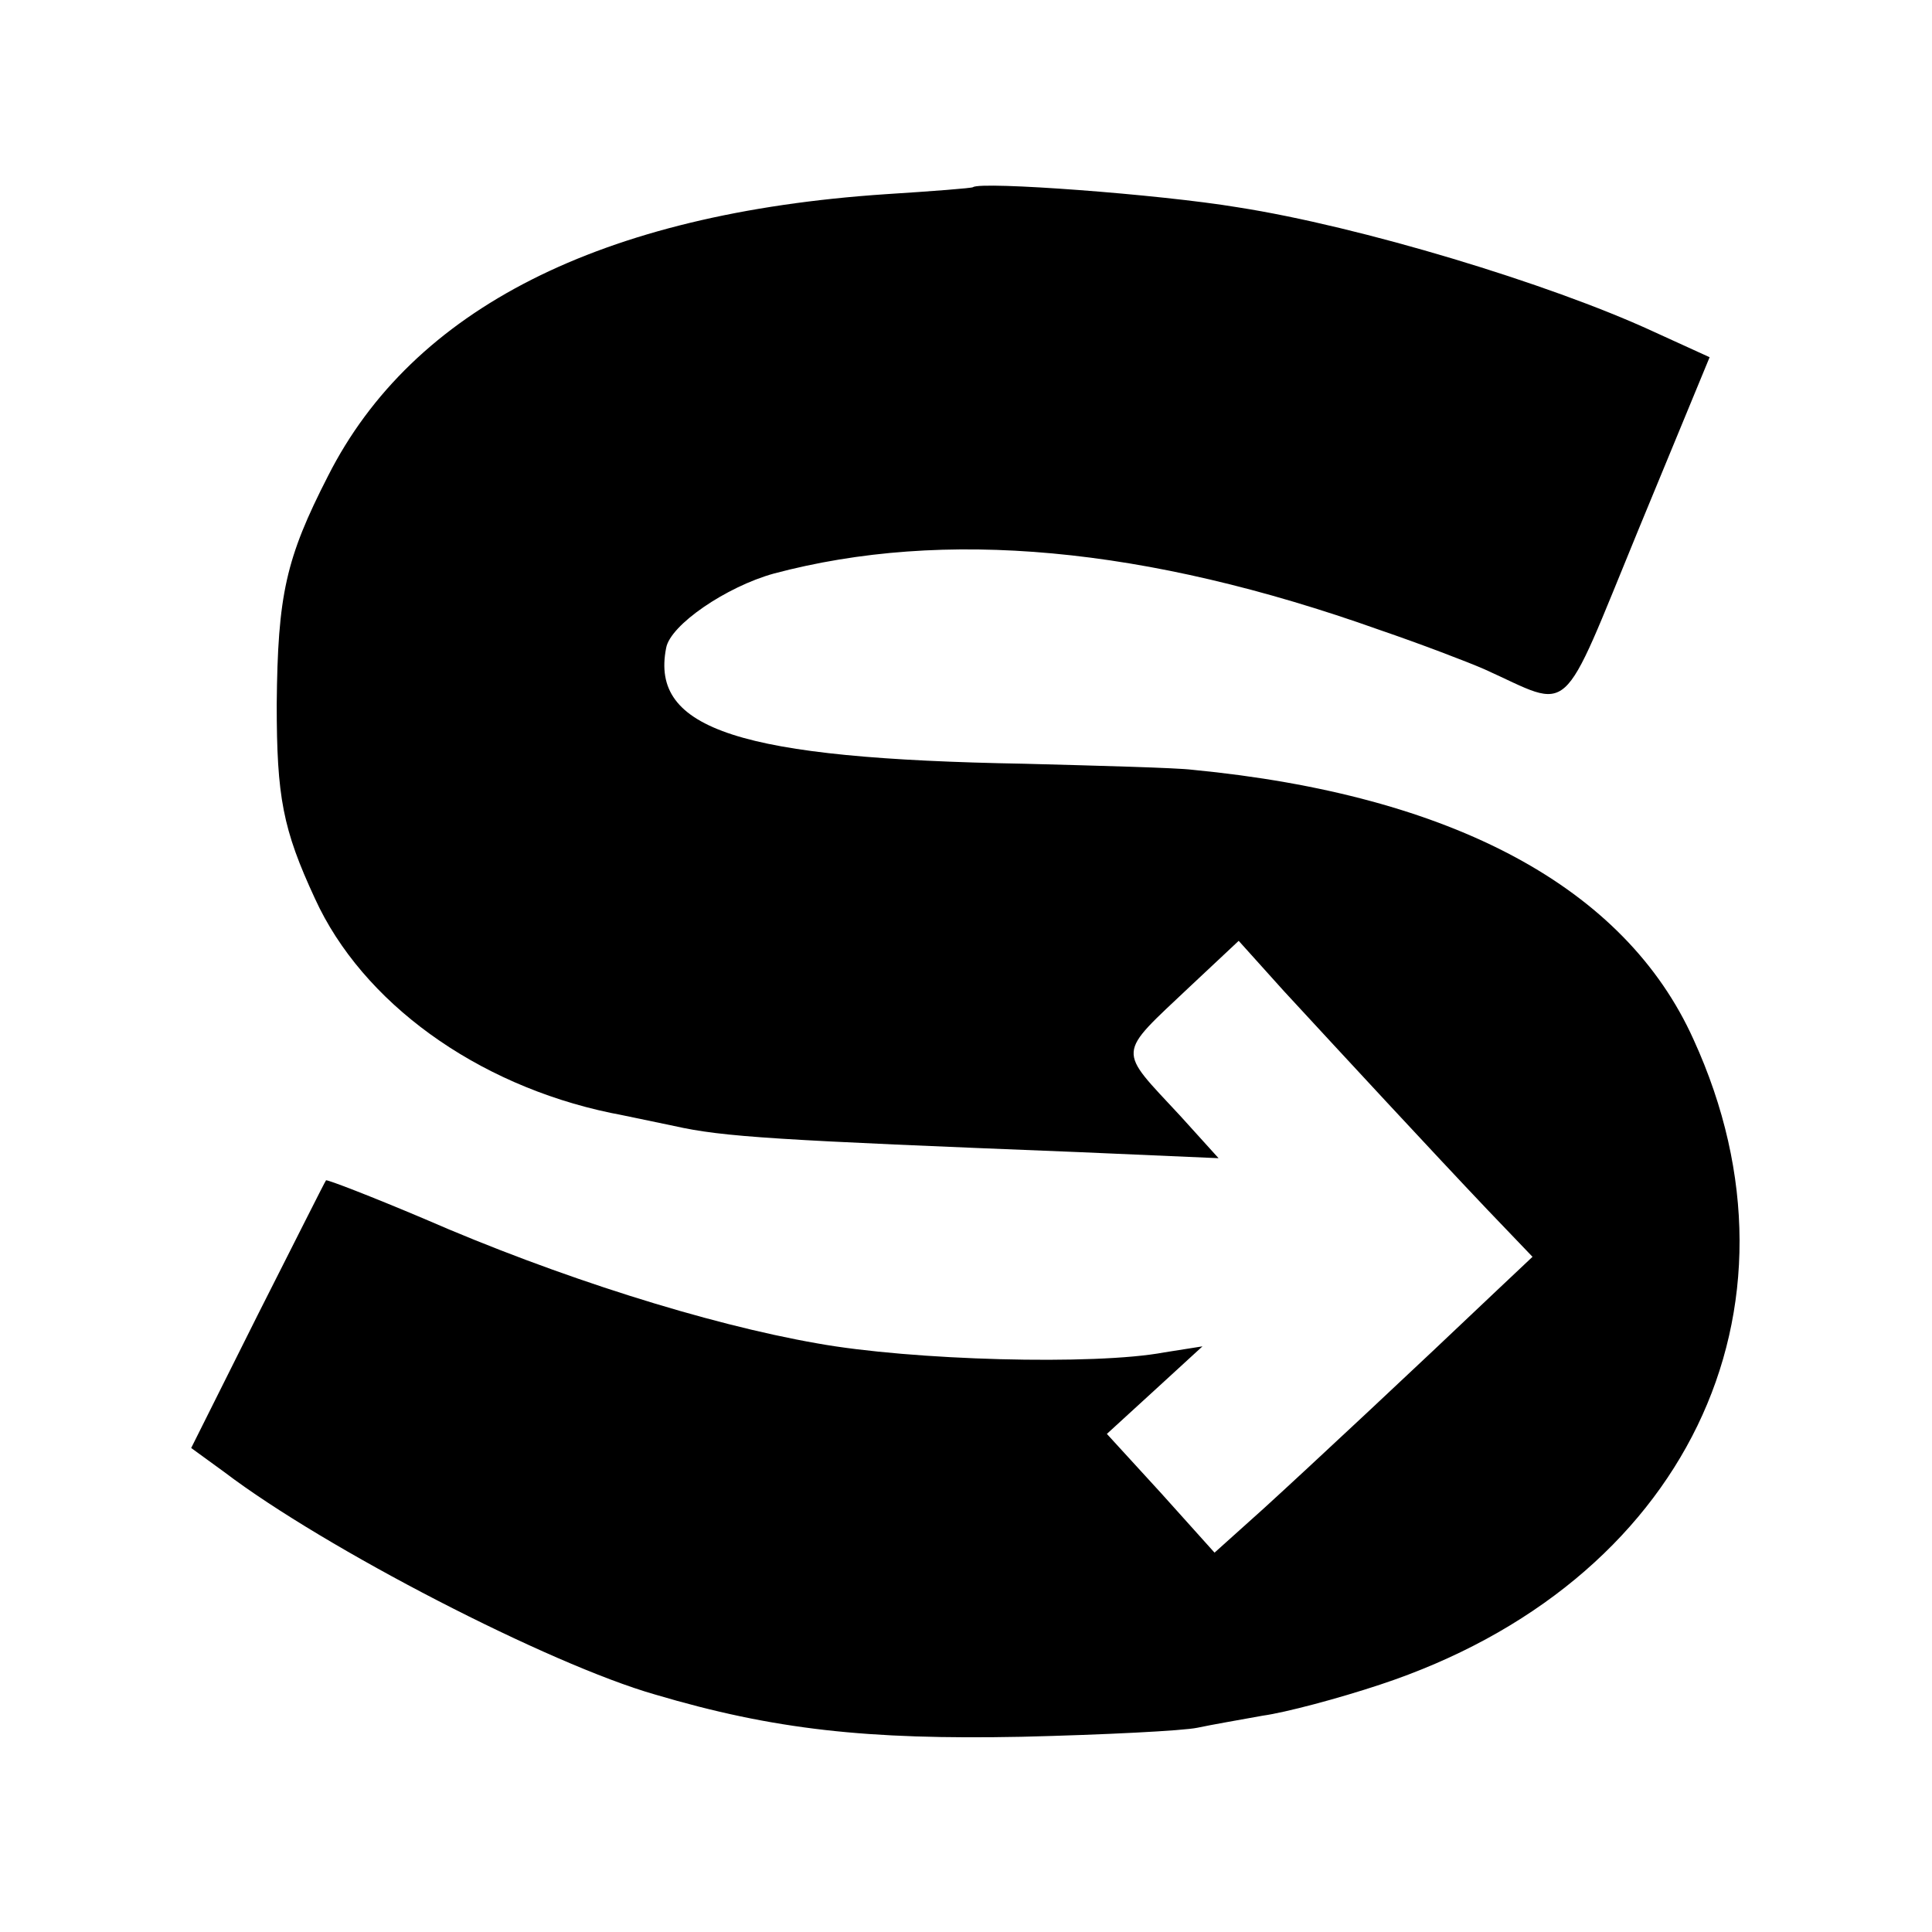
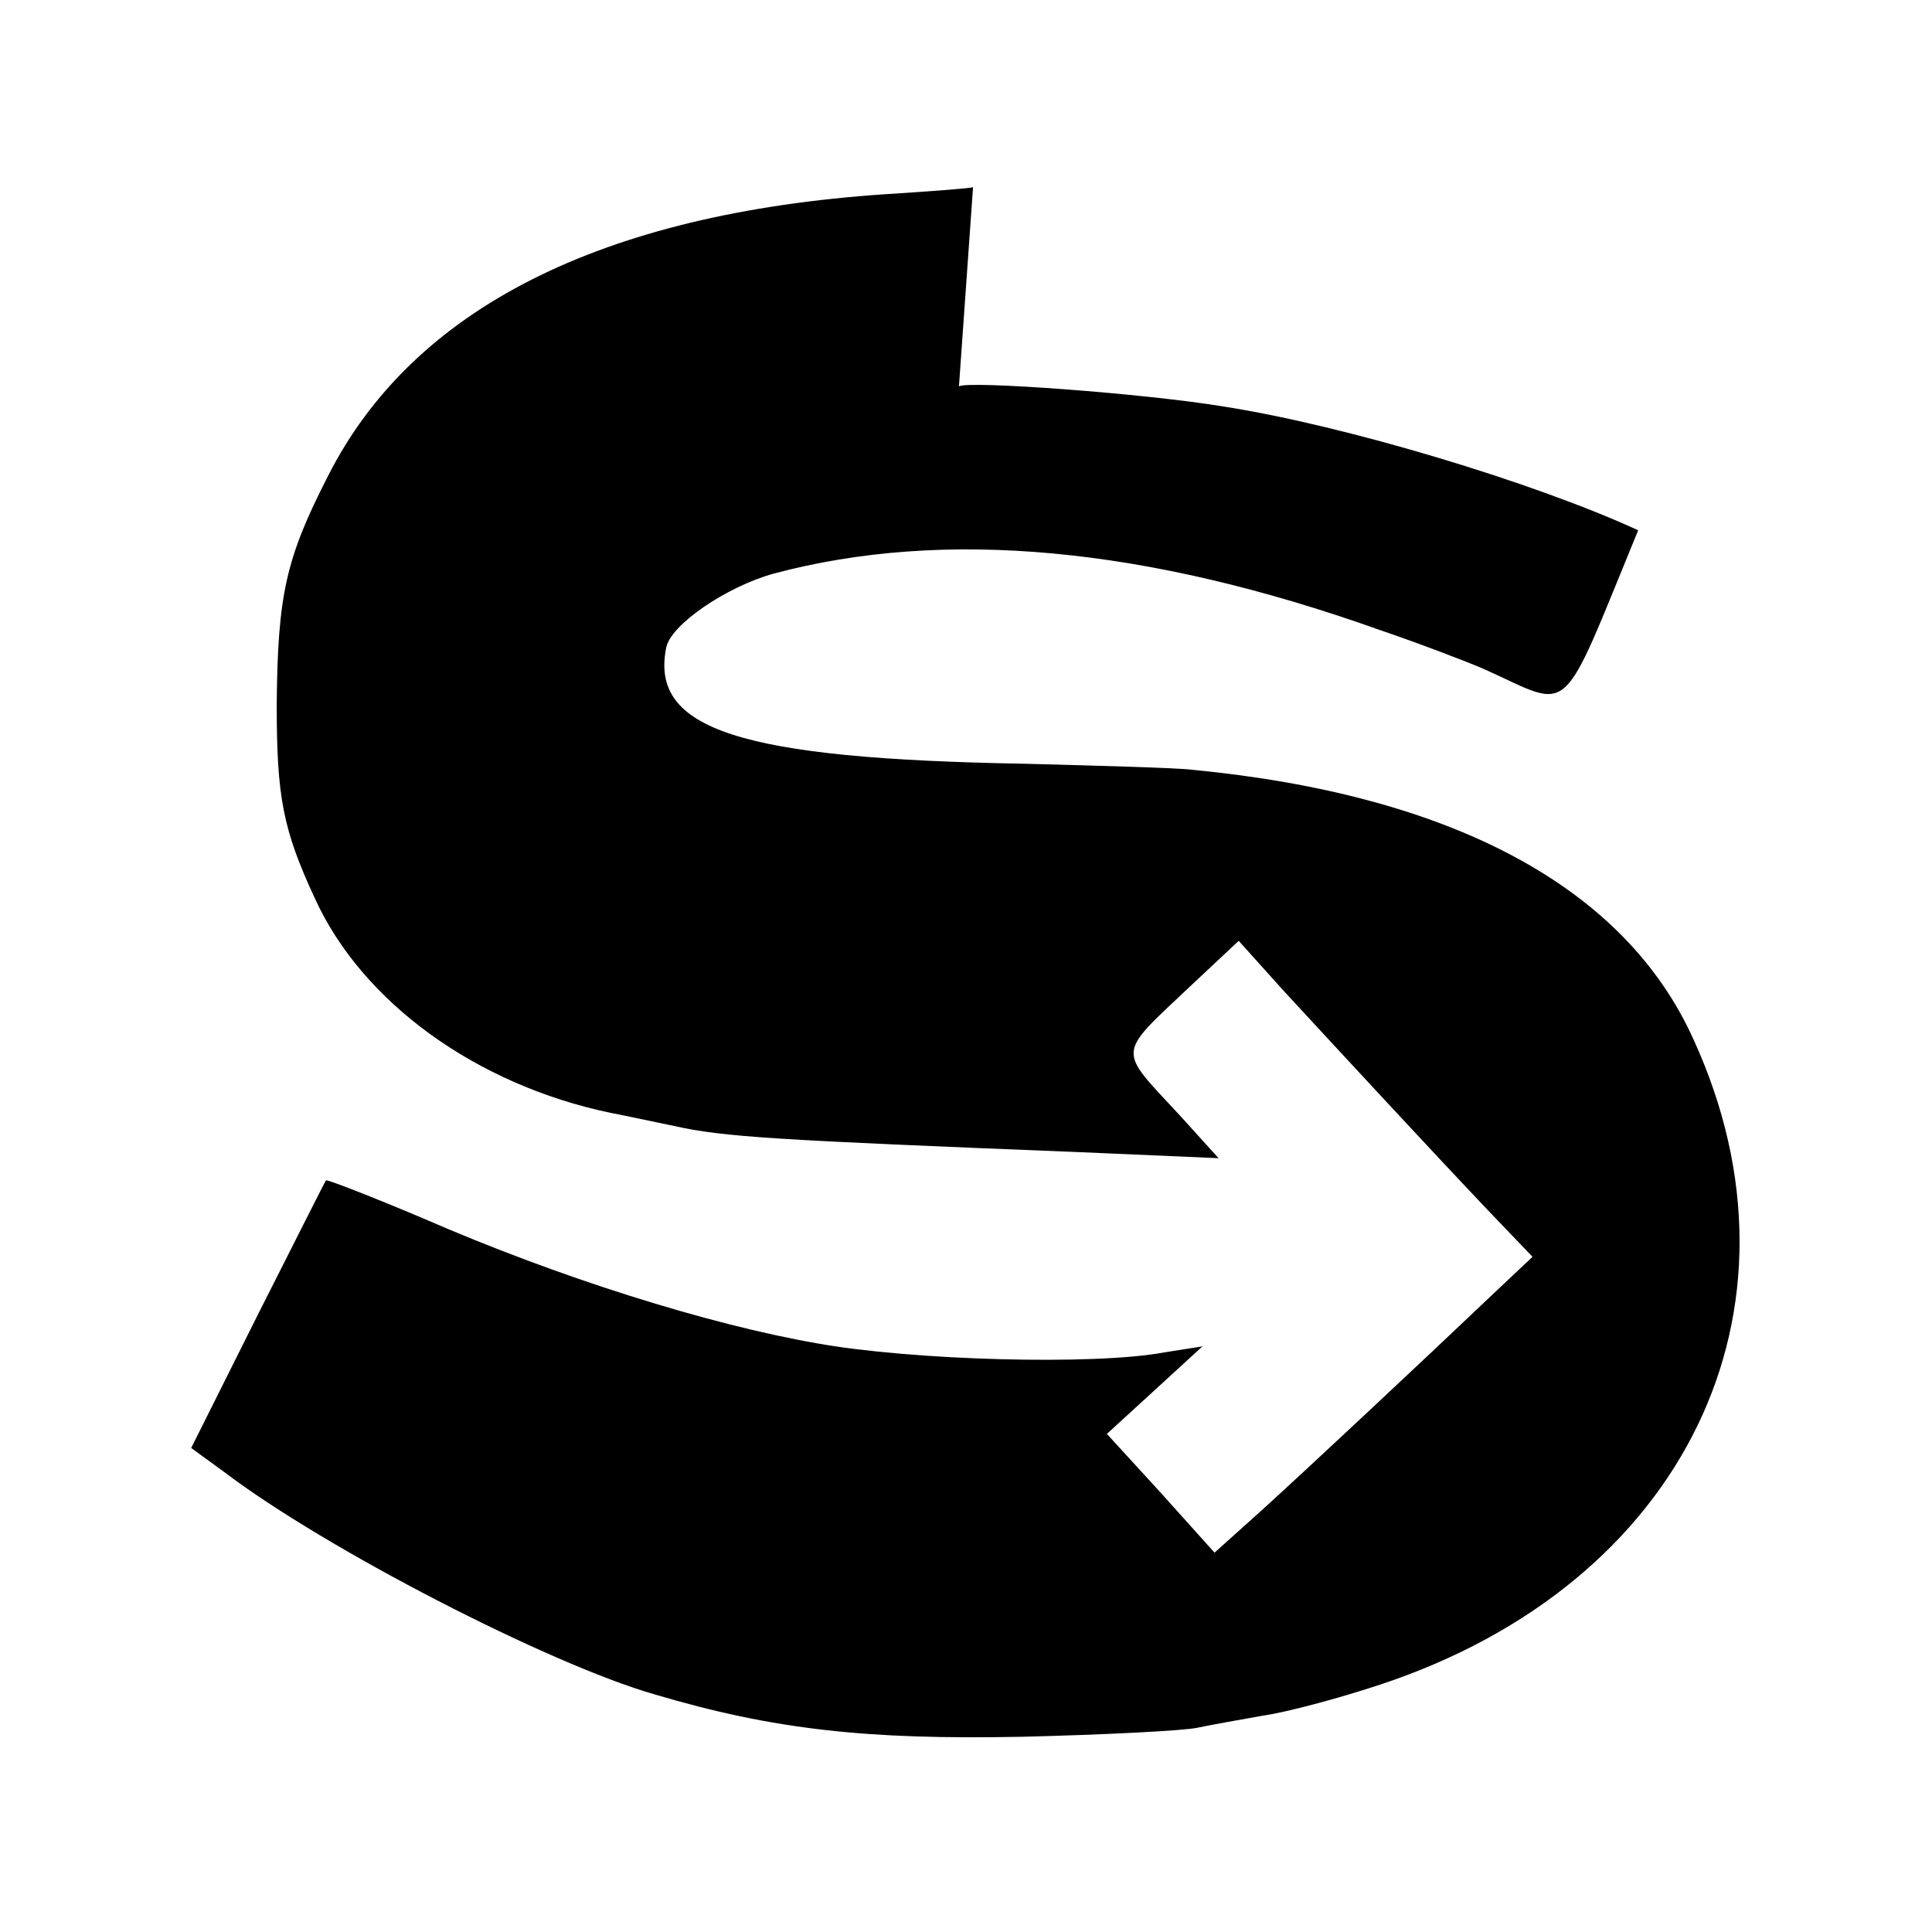
<svg xmlns="http://www.w3.org/2000/svg" version="1.0" width="192pt" height="192pt" viewBox="0 0 192 192" preserveAspectRatio="xMidYMid meet">
  <g transform="translate(0,192) scale(0.1,-0.1)" fill="#000000" stroke="none">
-     <path d="M967 1734 c-1 -1 -40 -4 -87 -7 -283 -19 -470 -114 -554 -280 -42 -82 -50 -118 -51 -227 0 -92 6 -124 38 -193 47 -103 160 -185 294 -213 6 -1 34 -7 63 -13 49 -11 101 -14 403 -26 l138 -6 -38 42 c-63 68 -64 59 10 129 l48 45 45 -50 c60 -65 146 -158 202 -217 l45 -47 -35 -33 c-81 -77 -187 -176 -232 -217 l-49 -44 -53 59 -54 59 47 43 48 44 -38 -6 c-69 -13 -251 -8 -345 9 -109 19 -258 66 -391 124 -52 22 -96 39 -97 38 -1 -1 -31 -61 -68 -134 l-66 -132 33 -24 c100 -76 323 -191 428 -221 118 -35 211 -45 364 -42 83 2 161 6 175 9 14 3 43 8 65 12 22 3 75 17 117 31 302 100 434 372 311 641 -68 151 -239 243 -498 268 -16 2 -92 4 -167 6 -283 5 -372 34 -356 115 4 23 60 61 107 74 169 45 369 27 602 -56 41 -14 88 -32 104 -39 89 -40 74 -54 153 138 l71 172 -57 26 c-102 47 -290 104 -412 123 -78 13 -255 26 -263 20z" />
+     <path d="M967 1734 c-1 -1 -40 -4 -87 -7 -283 -19 -470 -114 -554 -280 -42 -82 -50 -118 -51 -227 0 -92 6 -124 38 -193 47 -103 160 -185 294 -213 6 -1 34 -7 63 -13 49 -11 101 -14 403 -26 l138 -6 -38 42 c-63 68 -64 59 10 129 l48 45 45 -50 c60 -65 146 -158 202 -217 l45 -47 -35 -33 c-81 -77 -187 -176 -232 -217 l-49 -44 -53 59 -54 59 47 43 48 44 -38 -6 c-69 -13 -251 -8 -345 9 -109 19 -258 66 -391 124 -52 22 -96 39 -97 38 -1 -1 -31 -61 -68 -134 l-66 -132 33 -24 c100 -76 323 -191 428 -221 118 -35 211 -45 364 -42 83 2 161 6 175 9 14 3 43 8 65 12 22 3 75 17 117 31 302 100 434 372 311 641 -68 151 -239 243 -498 268 -16 2 -92 4 -167 6 -283 5 -372 34 -356 115 4 23 60 61 107 74 169 45 369 27 602 -56 41 -14 88 -32 104 -39 89 -40 74 -54 153 138 c-102 47 -290 104 -412 123 -78 13 -255 26 -263 20z" />
  </g>
</svg>